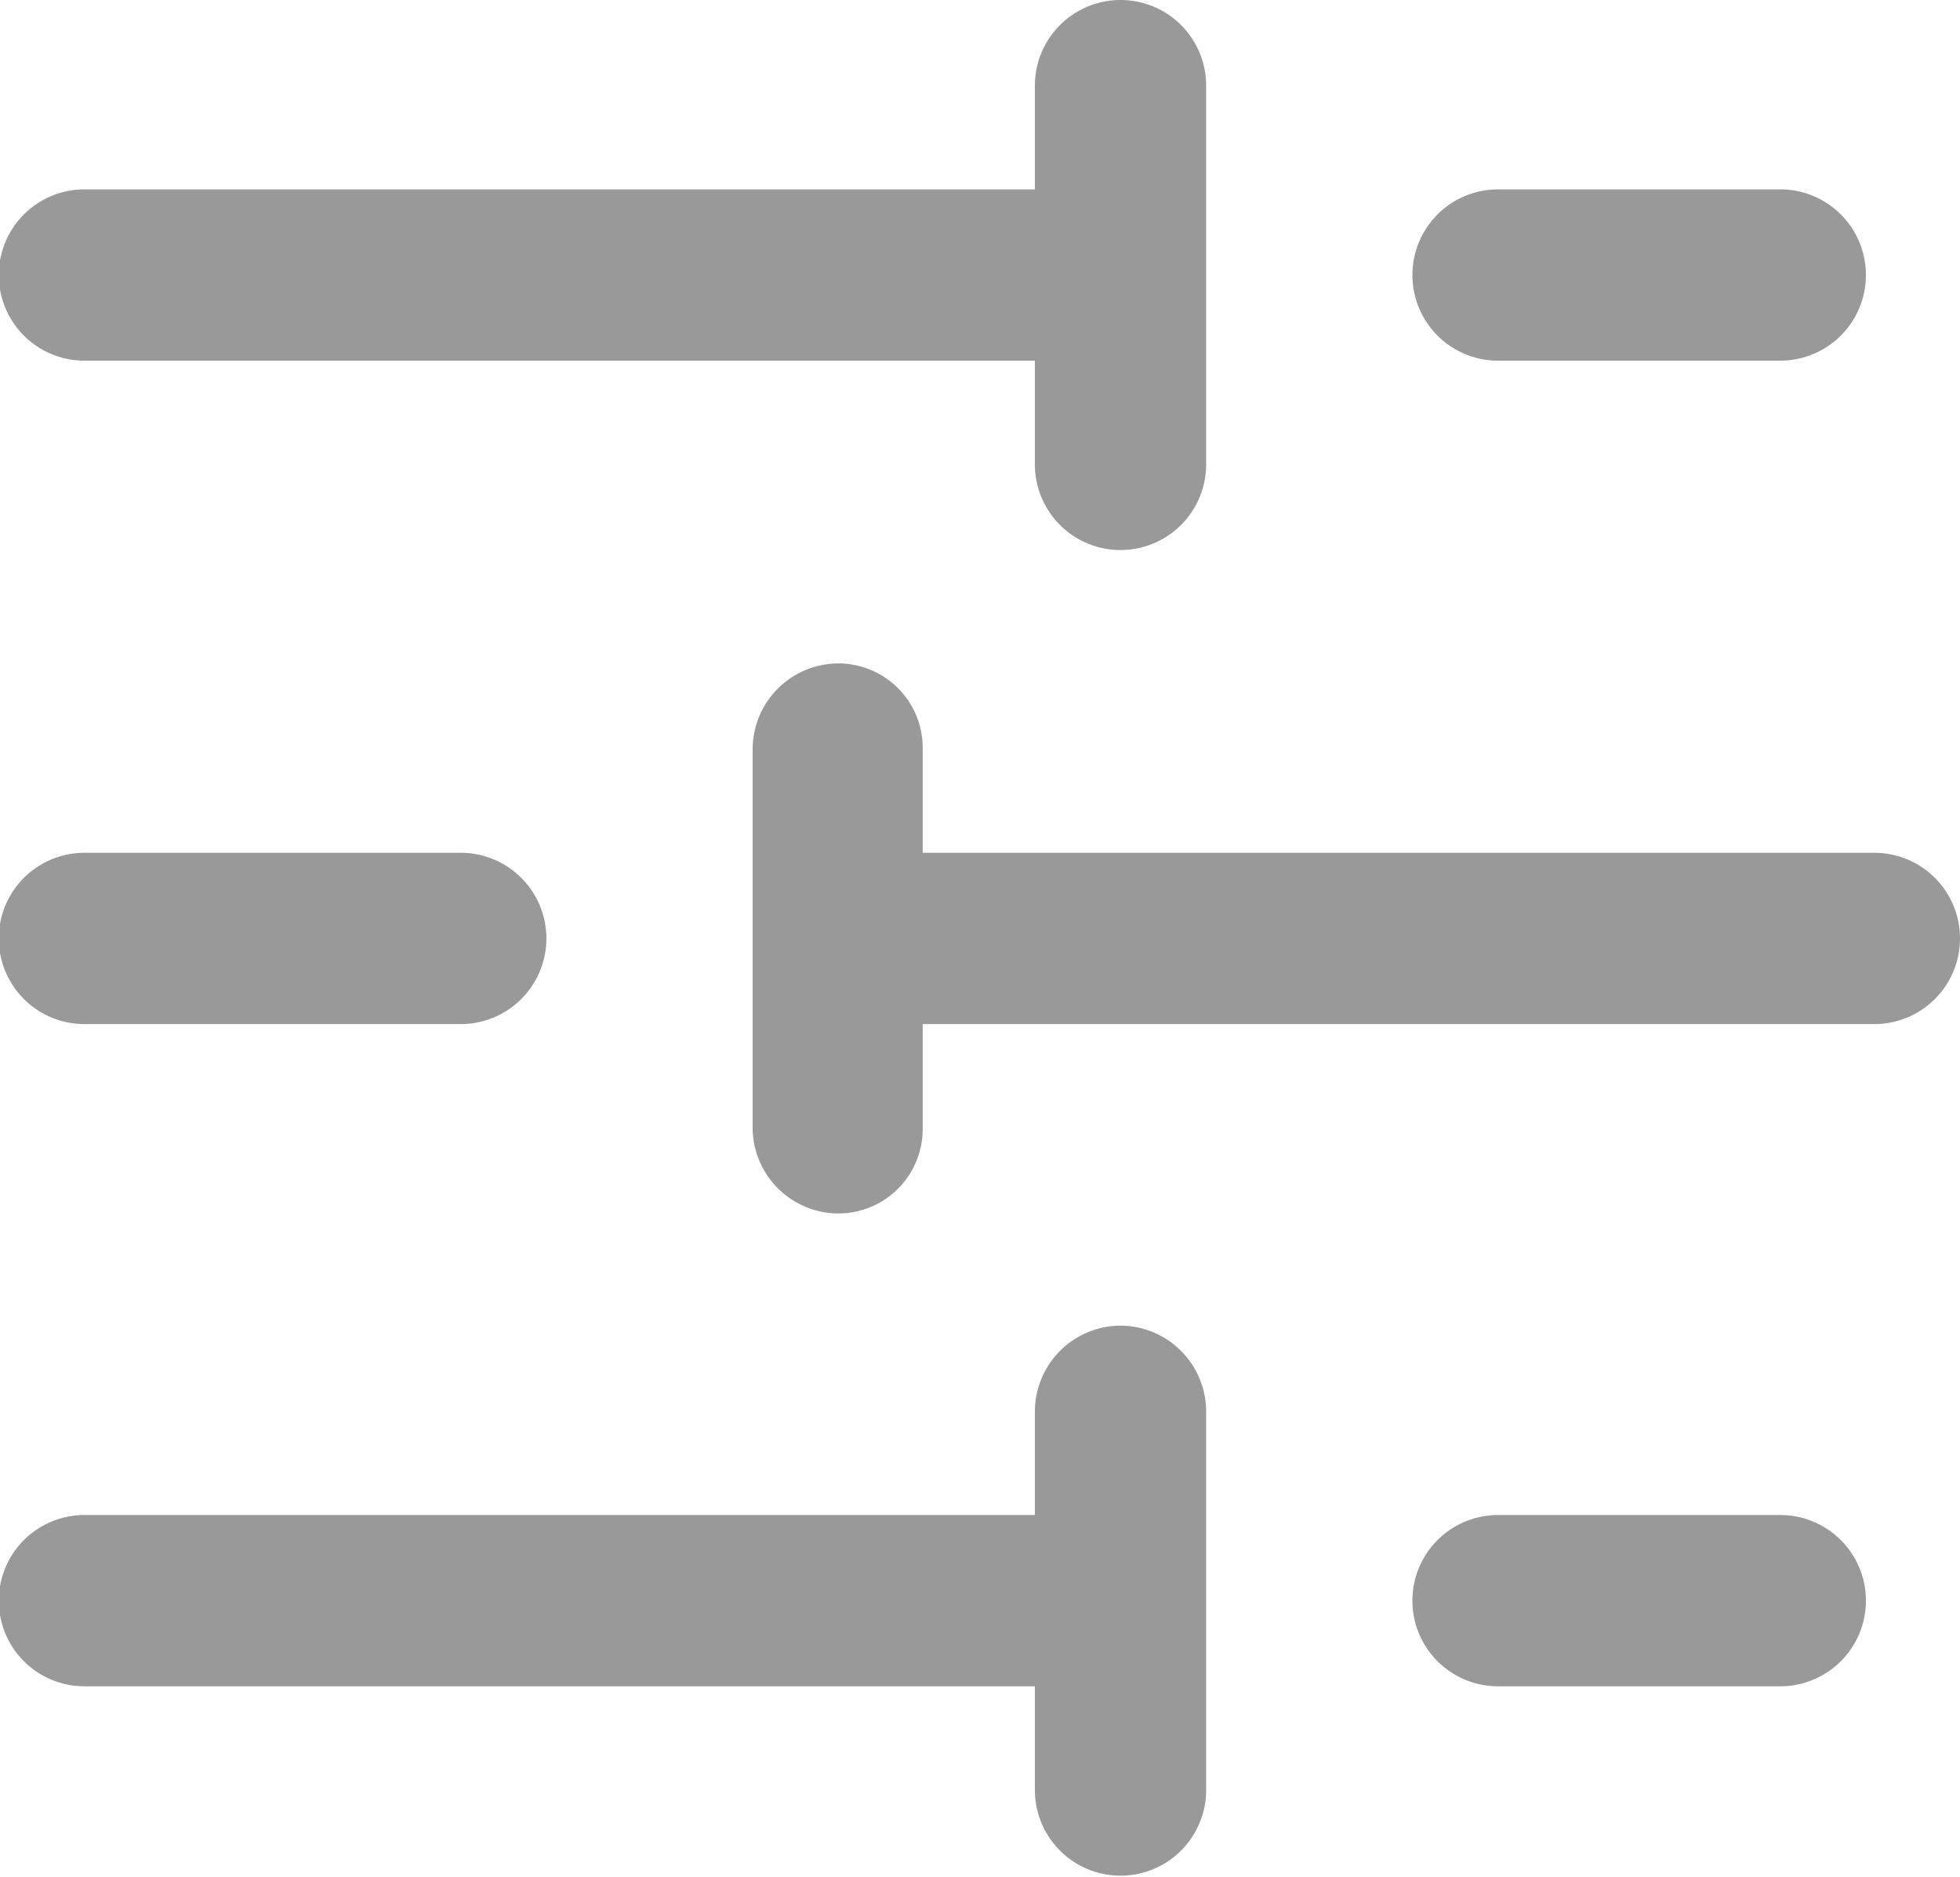
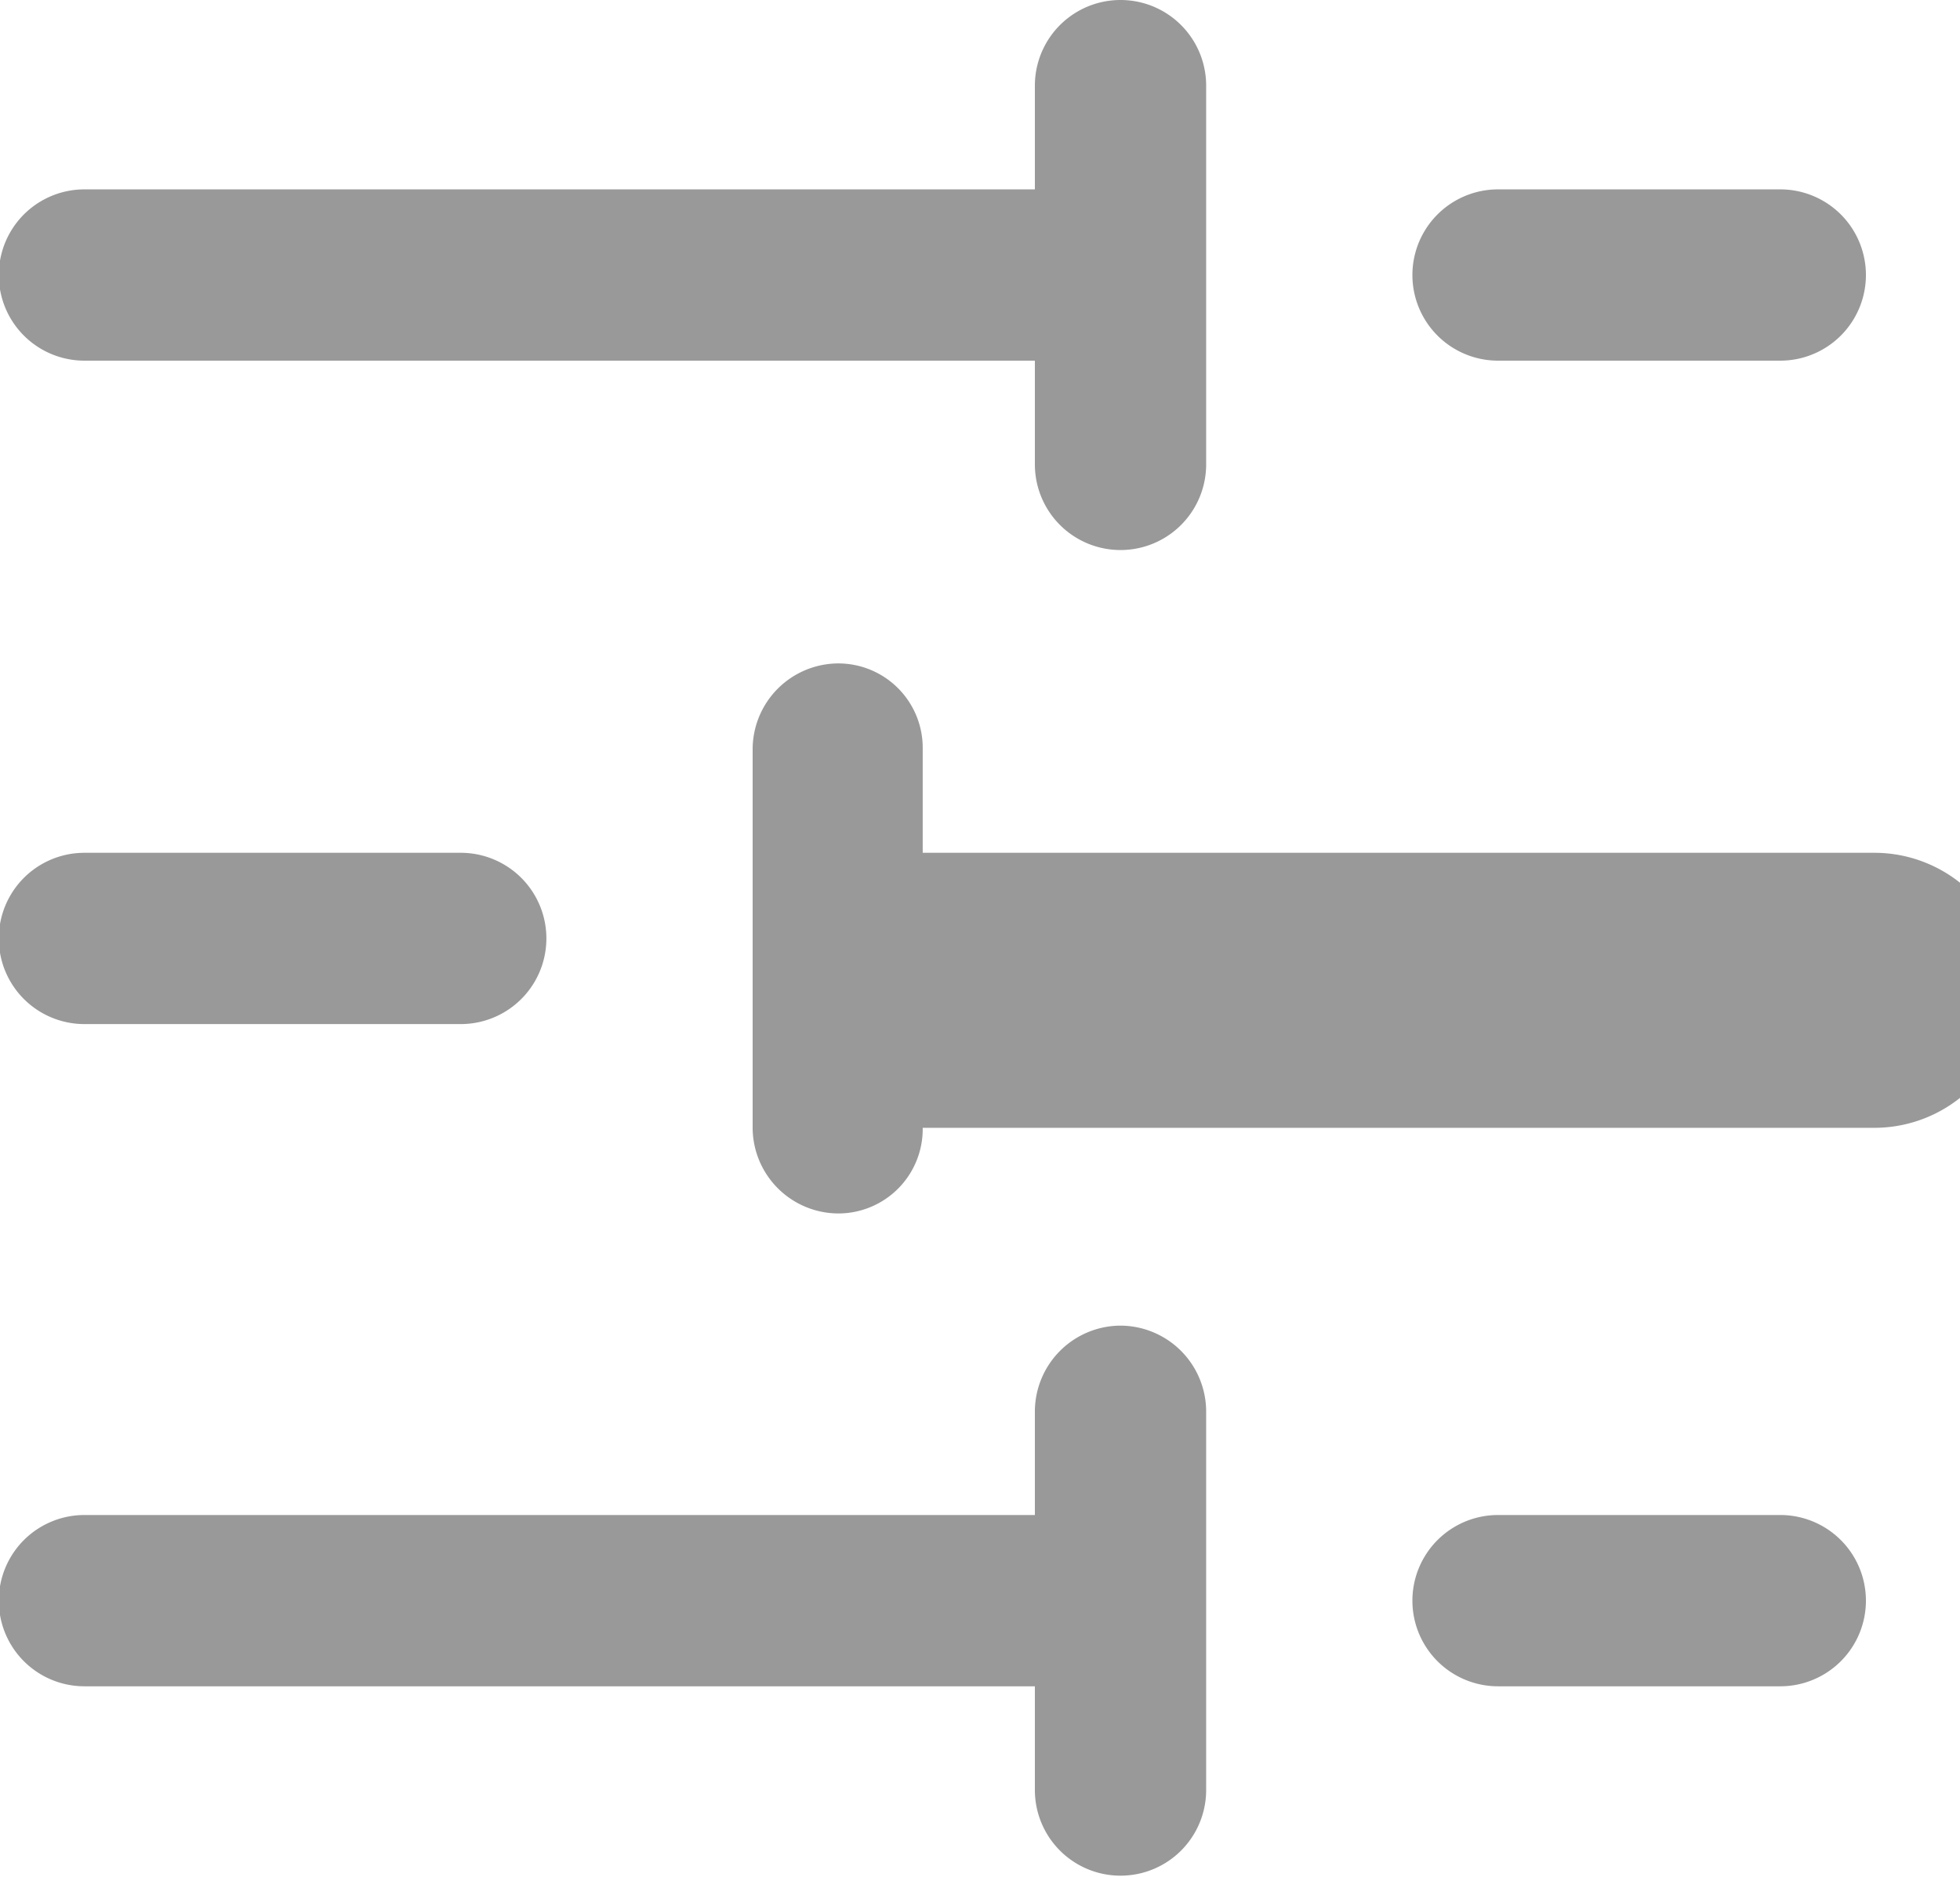
<svg xmlns="http://www.w3.org/2000/svg" width="16.25" height="15.56" viewBox="0 0 16.25 15.56">
  <defs>
    <style>
      .cls-1 {
        fill: #999;
        fill-rule: evenodd;
      }
    </style>
  </defs>
-   <path id="形状_803" data-name="形状 803" class="cls-1" d="M1225.3,1180.96h2.34a0.71,0.71,0,1,0,0-1.42h-2.34A0.71,0.71,0,0,0,1225.3,1180.96Zm-11.72,0h7.88v0.86a0.71,0.71,0,0,0,1.42,0v-3.14a0.71,0.71,0,0,0-1.42,0v0.86h-7.88A0.71,0.71,0,0,0,1213.58,1180.96Zm0,5.5h3.12a0.71,0.71,0,0,0,0-1.42h-3.12A0.71,0.71,0,0,0,1213.58,1186.46Zm14.84-1.42h-7.89v-0.86a0.7,0.7,0,0,0-.7-0.71,0.713,0.713,0,0,0-.71.71v3.14a0.713,0.713,0,0,0,.71.71,0.7,0.7,0,0,0,.7-0.71v-0.86h7.89A0.71,0.71,0,0,0,1228.42,1185.04Zm-0.78,5.49h-2.34a0.71,0.71,0,0,0,0,1.42h2.34A0.71,0.71,0,1,0,1227.64,1190.53Zm-5.47-1.57a0.713,0.713,0,0,0-.71.71v0.86h-7.88a0.71,0.71,0,0,0,0,1.42h7.88v0.86a0.71,0.71,0,0,0,1.42,0v-3.14A0.713,0.713,0,0,0,1222.17,1188.96Z" transform="translate(-1212.88 -1177.97)" />
+   <path id="形状_803" data-name="形状 803" class="cls-1" d="M1225.3,1180.96h2.34a0.71,0.71,0,1,0,0-1.42h-2.34A0.71,0.71,0,0,0,1225.3,1180.96Zm-11.72,0h7.88v0.86a0.71,0.71,0,0,0,1.42,0v-3.14a0.71,0.71,0,0,0-1.42,0v0.86h-7.88A0.71,0.71,0,0,0,1213.58,1180.96Zm0,5.5h3.12a0.71,0.71,0,0,0,0-1.42h-3.12A0.71,0.71,0,0,0,1213.58,1186.46Zm14.84-1.42h-7.89v-0.86a0.7,0.7,0,0,0-.7-0.71,0.713,0.713,0,0,0-.71.71v3.14a0.713,0.713,0,0,0,.71.71,0.7,0.7,0,0,0,.7-0.71h7.89A0.71,0.71,0,0,0,1228.42,1185.04Zm-0.78,5.49h-2.34a0.71,0.71,0,0,0,0,1.42h2.34A0.71,0.71,0,1,0,1227.64,1190.53Zm-5.47-1.57a0.713,0.713,0,0,0-.71.71v0.86h-7.88a0.71,0.71,0,0,0,0,1.42h7.88v0.86a0.71,0.71,0,0,0,1.42,0v-3.14A0.713,0.713,0,0,0,1222.17,1188.96Z" transform="translate(-1212.88 -1177.97)" />
</svg>